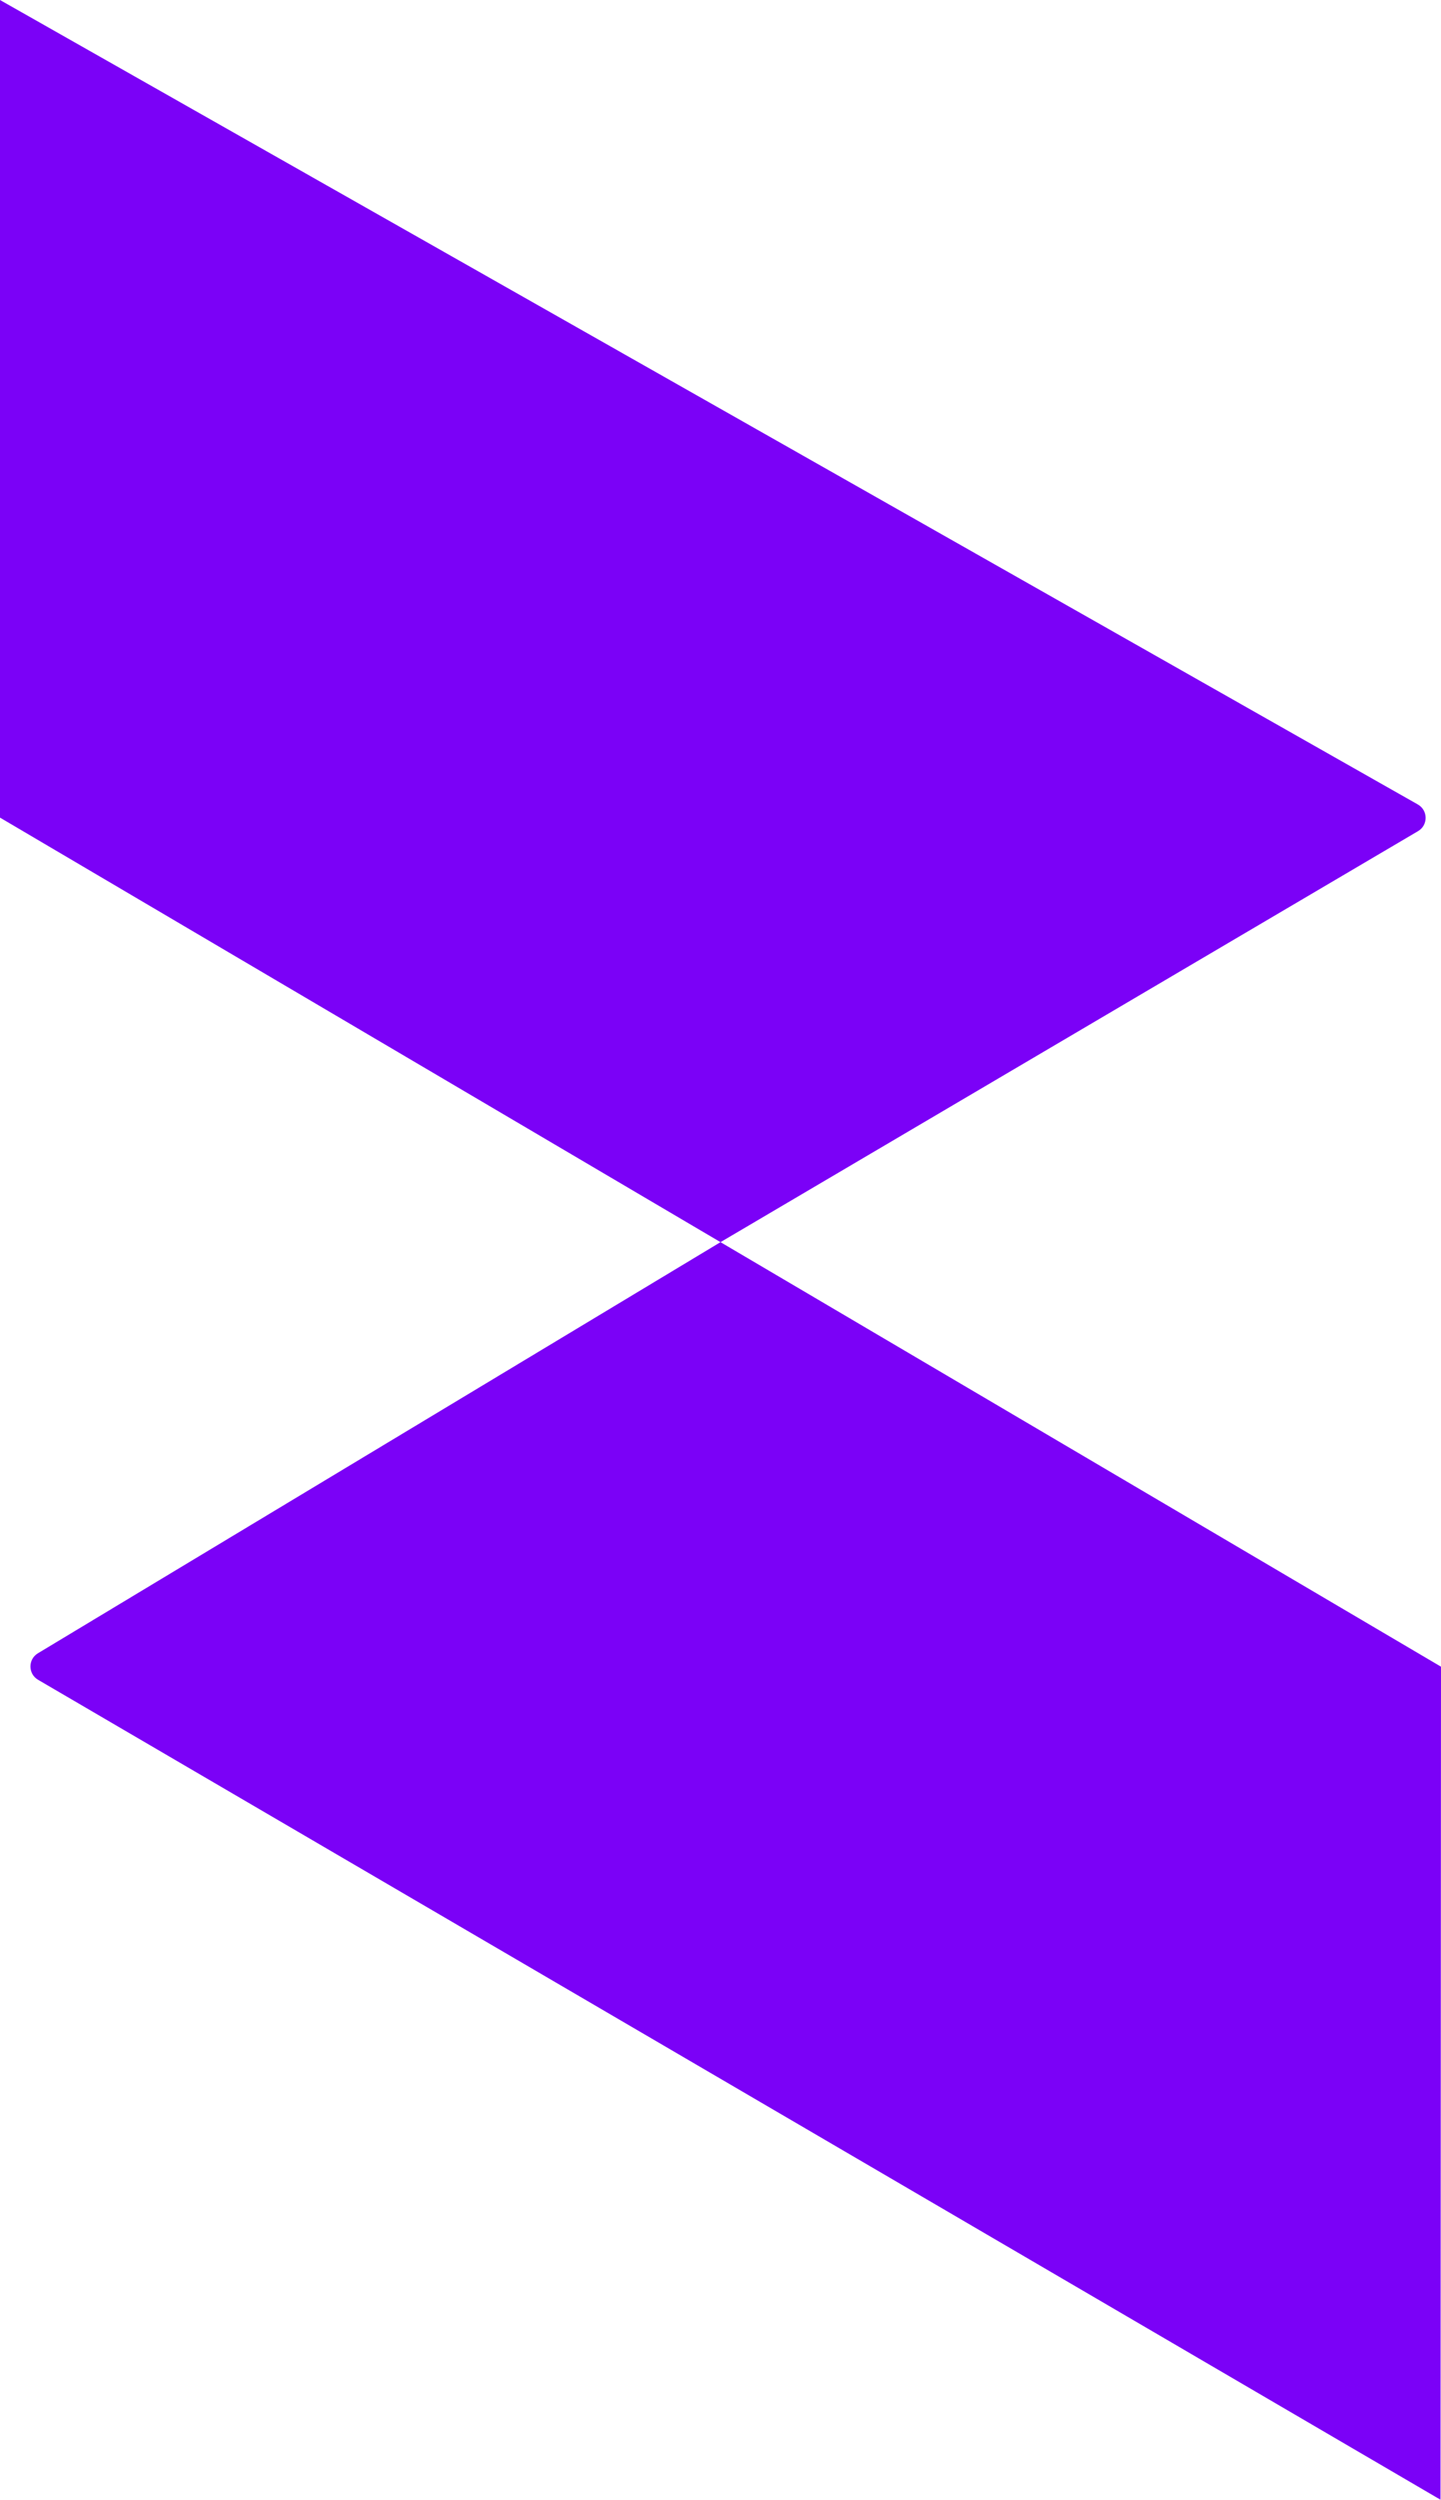
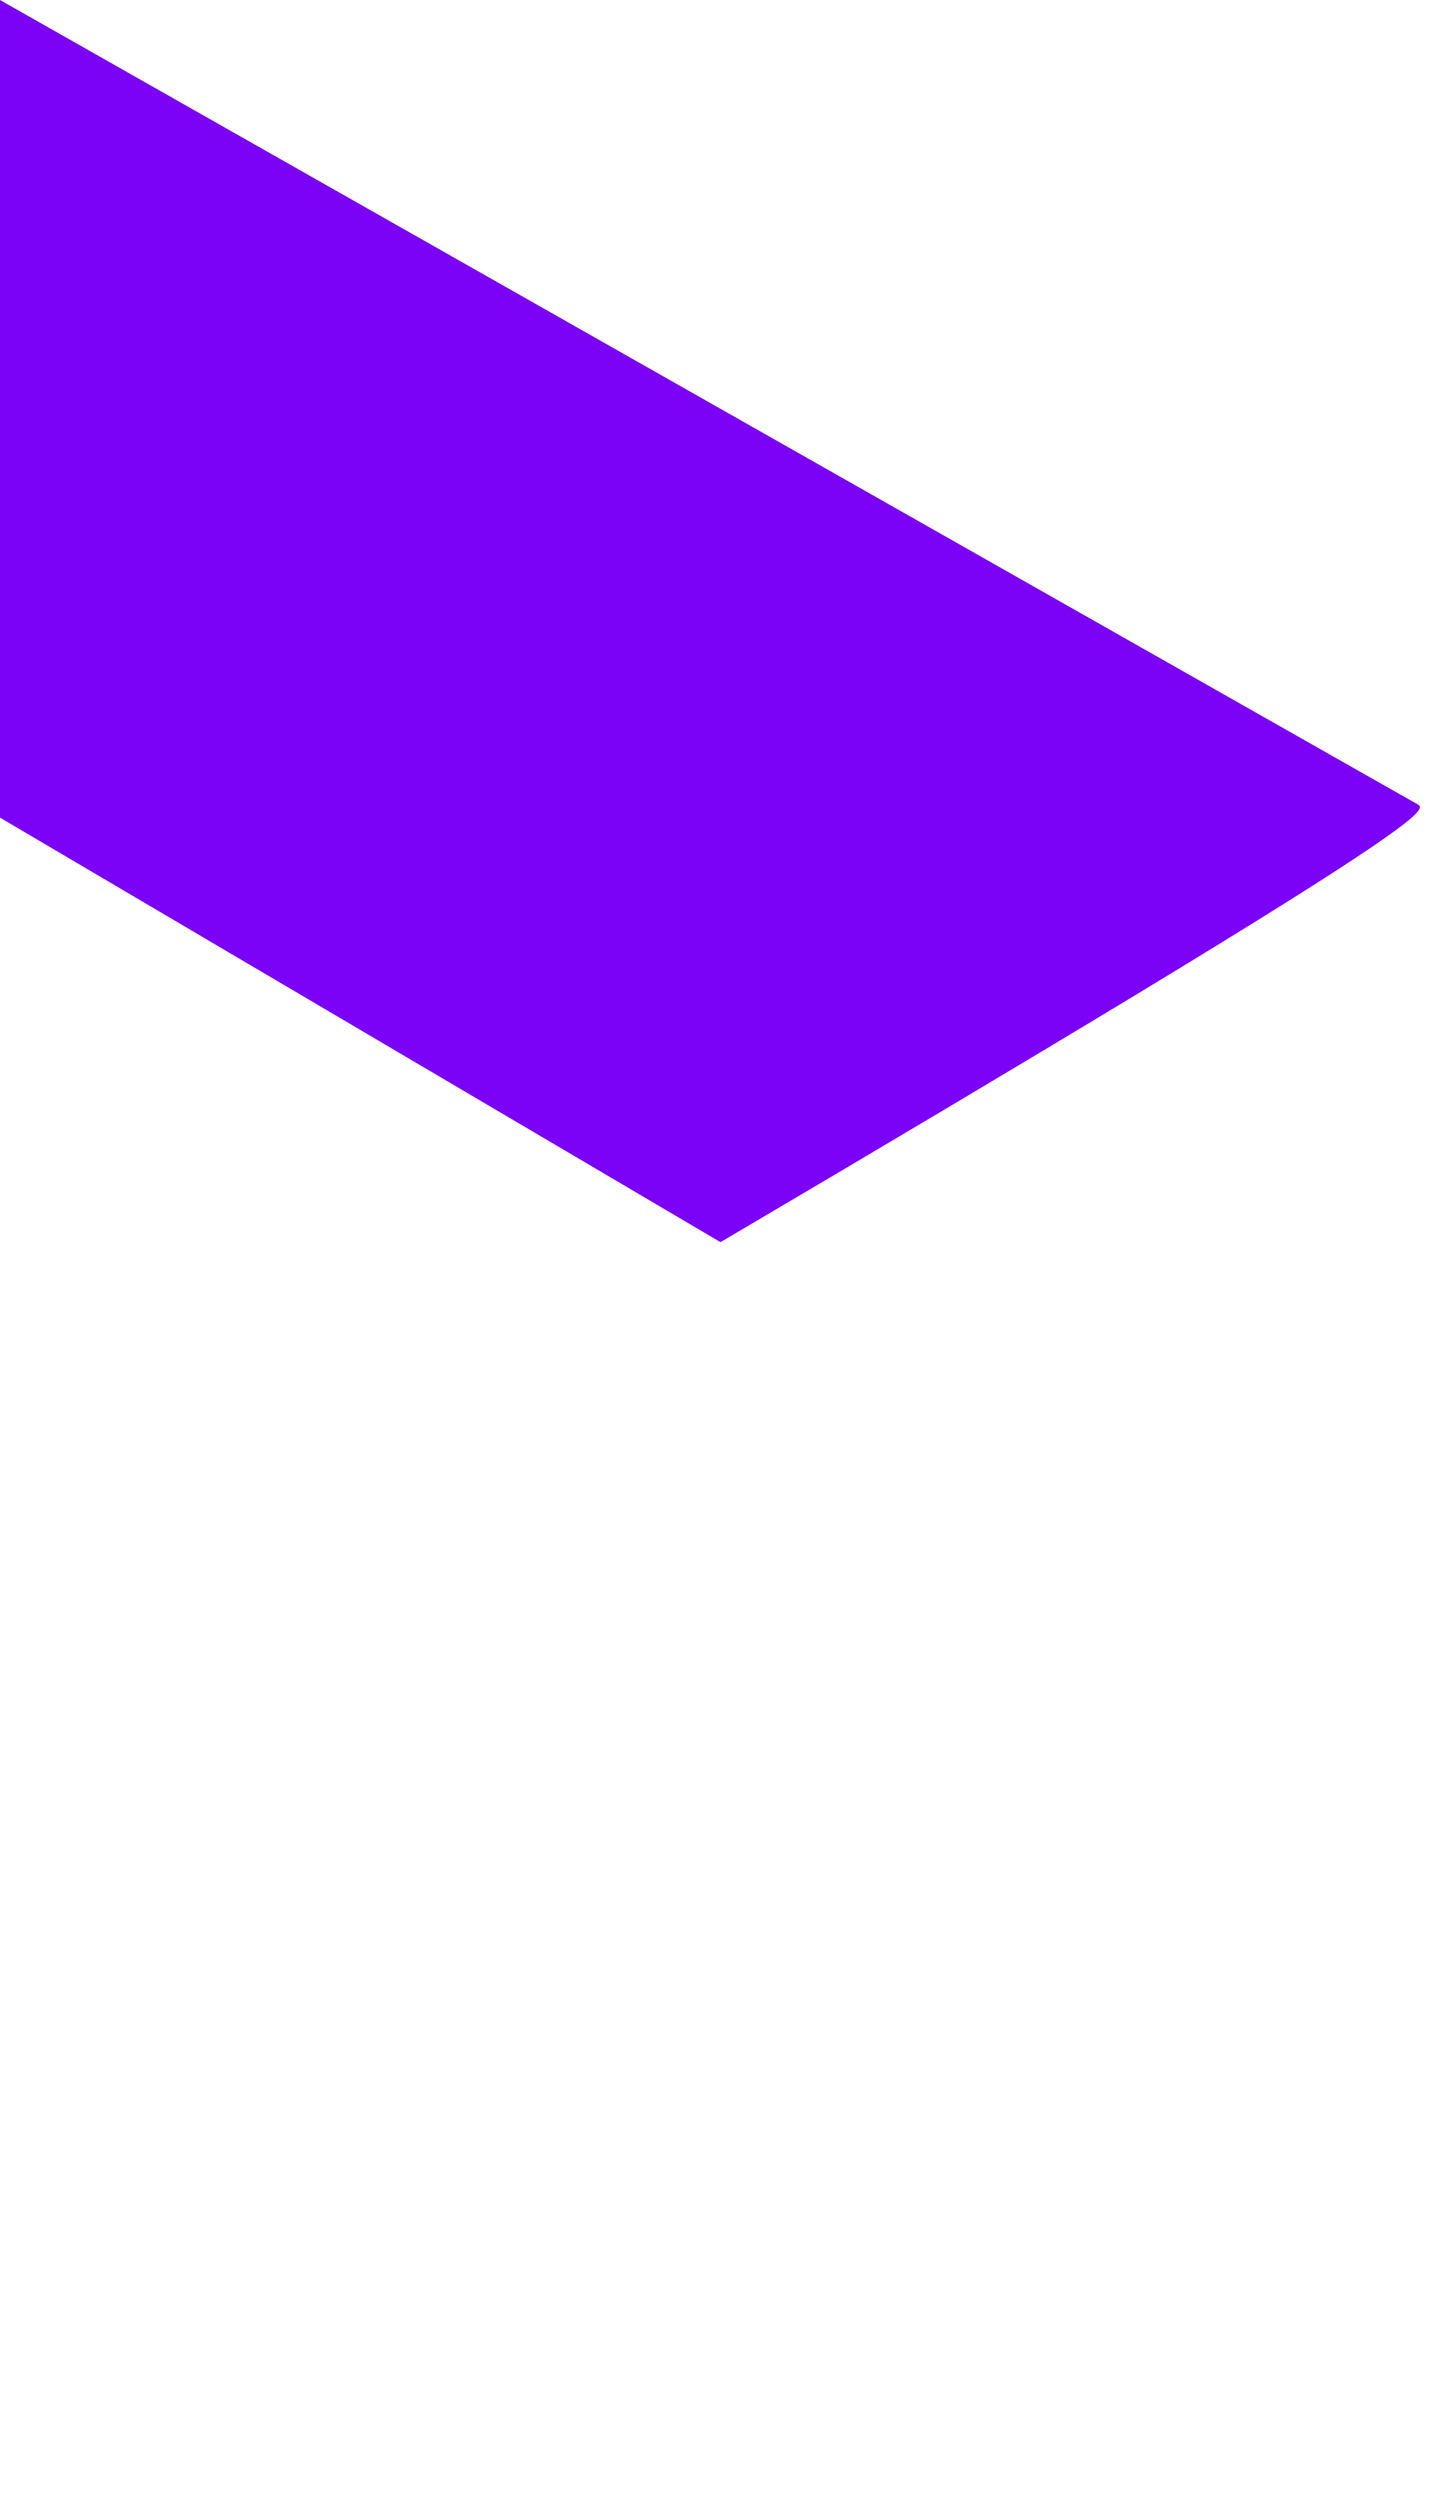
<svg xmlns="http://www.w3.org/2000/svg" width="278" height="482" viewBox="0 0 278 482" fill="none">
-   <path d="M0 157.654L139 239.513L273.57 160.263C275.54 159.103 275.516 156.246 273.528 155.118L0 0V157.654Z" fill="#7B01F7" />
-   <path d="M7.313 318.788C5.381 319.952 5.399 322.761 7.346 323.899L277.902 482L278 321.372L139 239.513L7.313 318.788Z" fill="#7B01F7" />
+   <path d="M0 157.654L139 239.513C275.54 159.103 275.516 156.246 273.528 155.118L0 0V157.654Z" fill="#7B01F7" />
</svg>